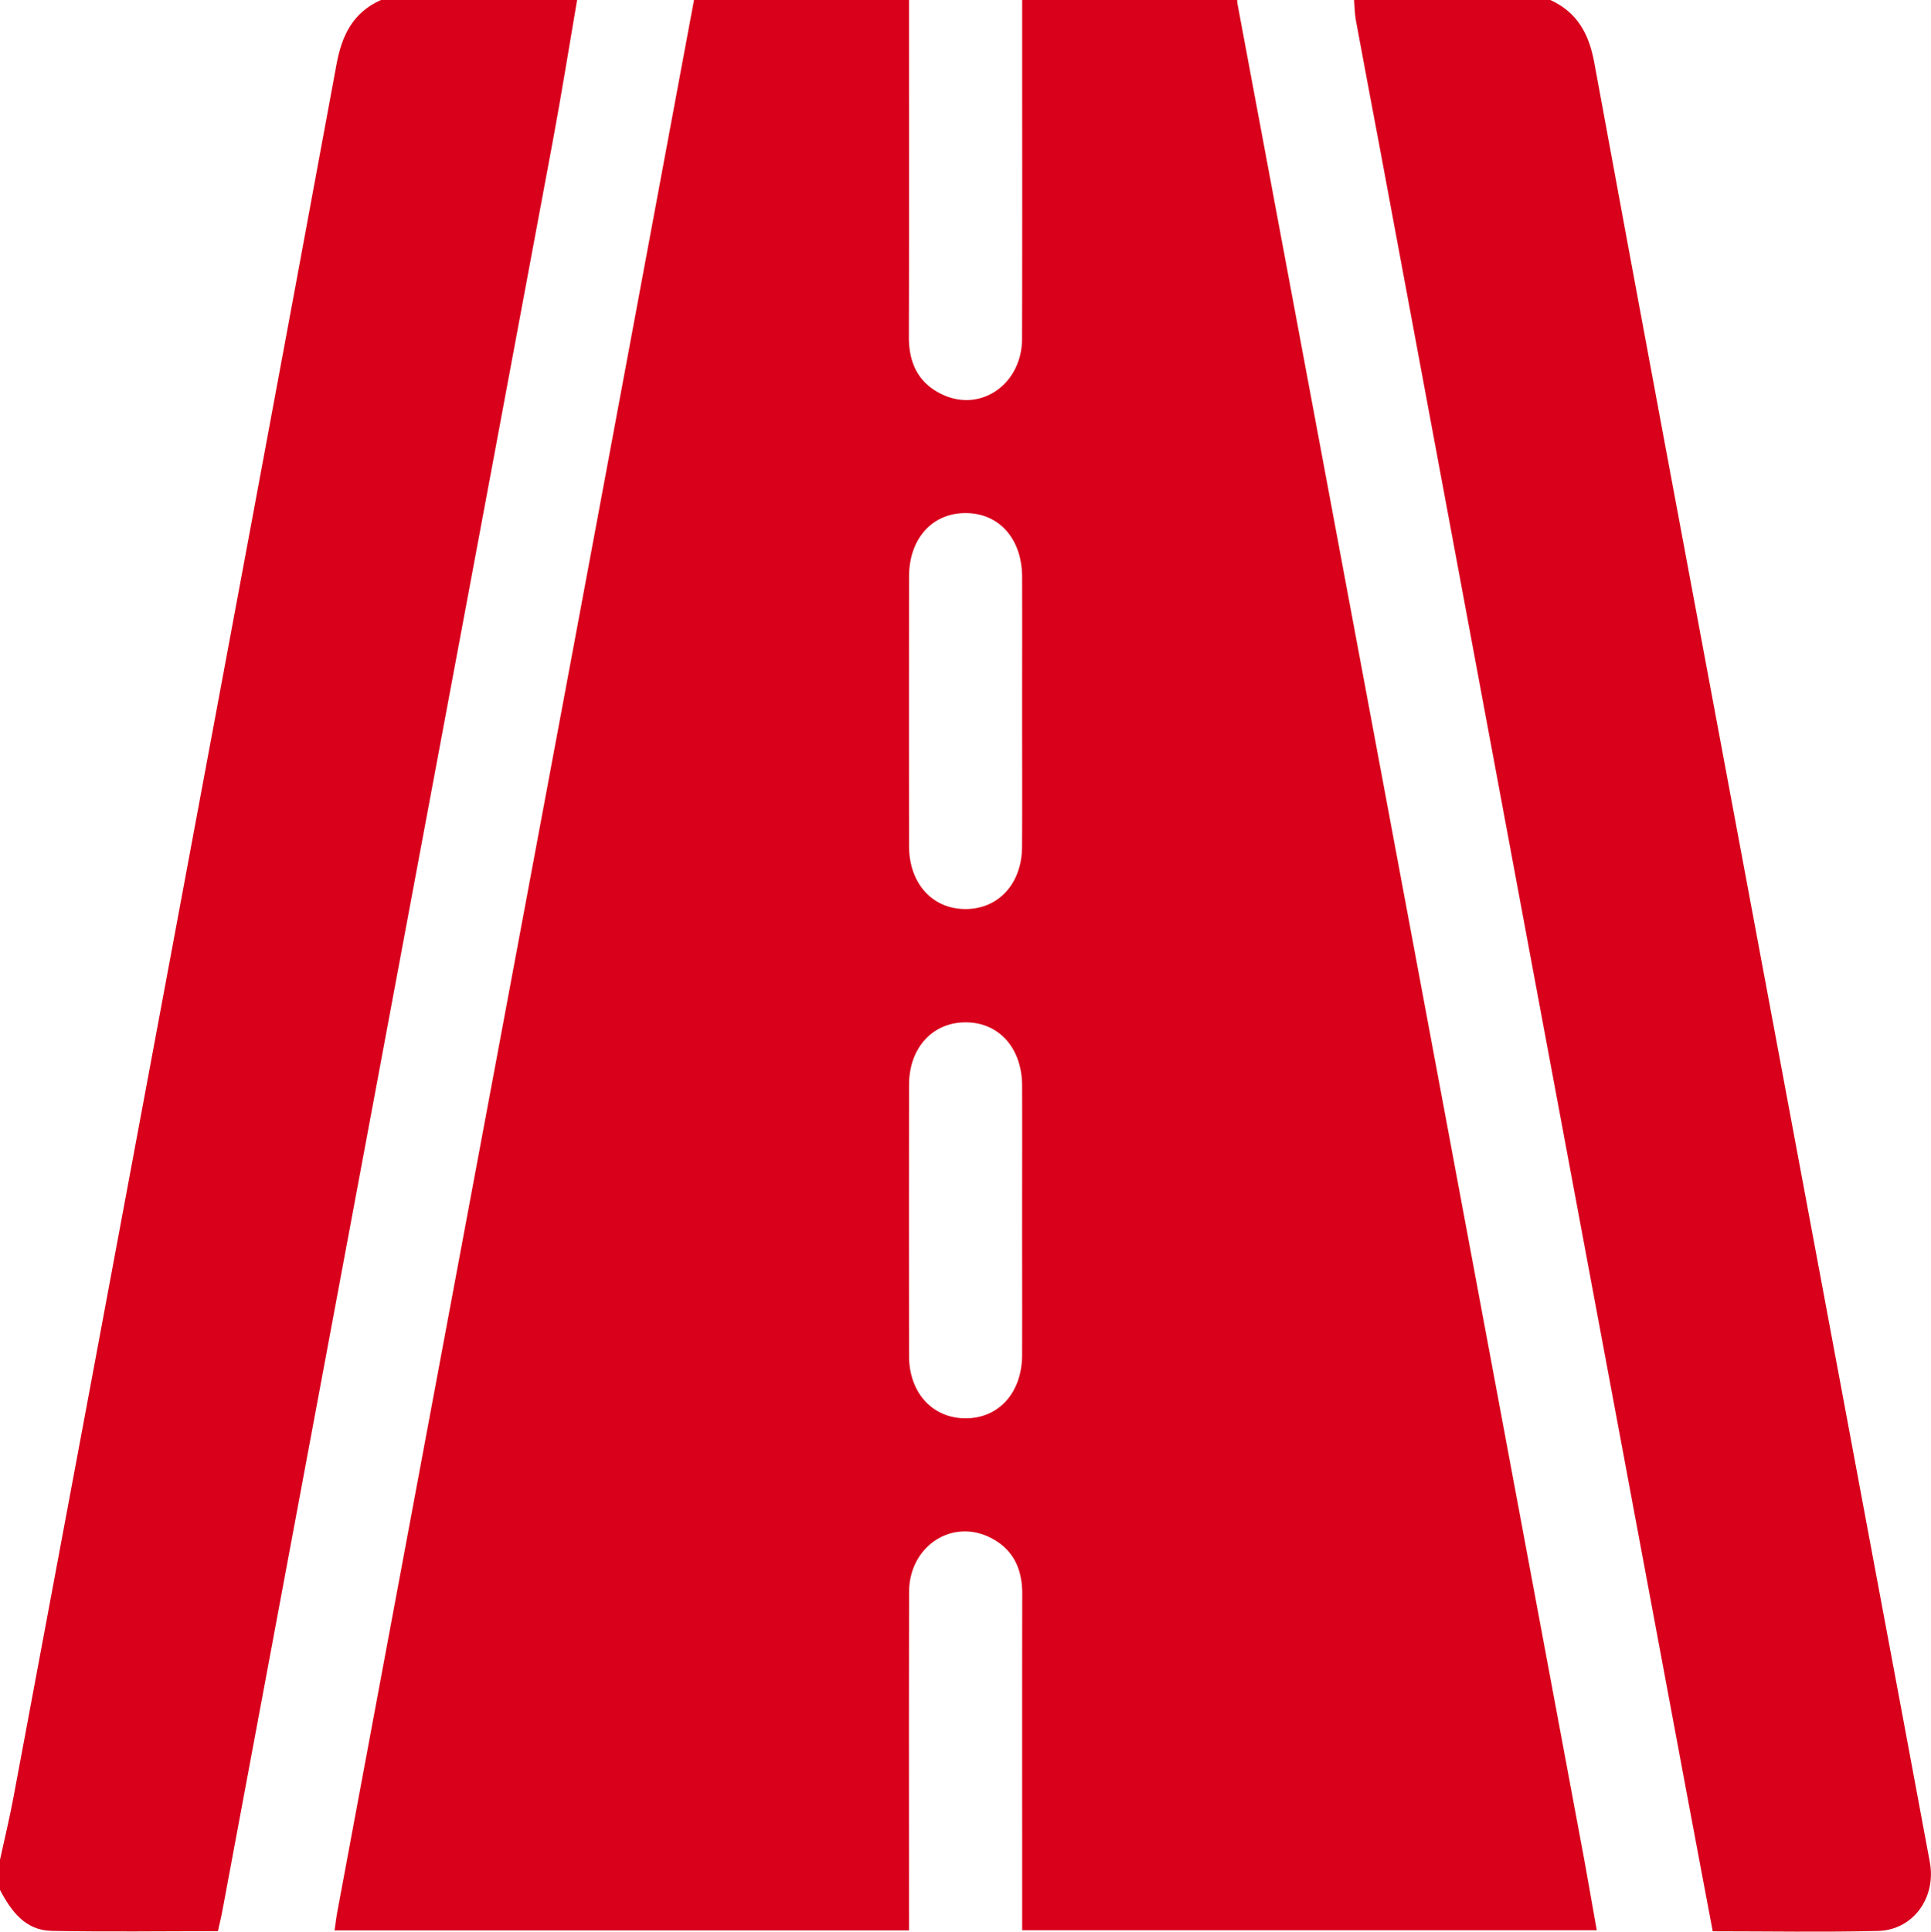
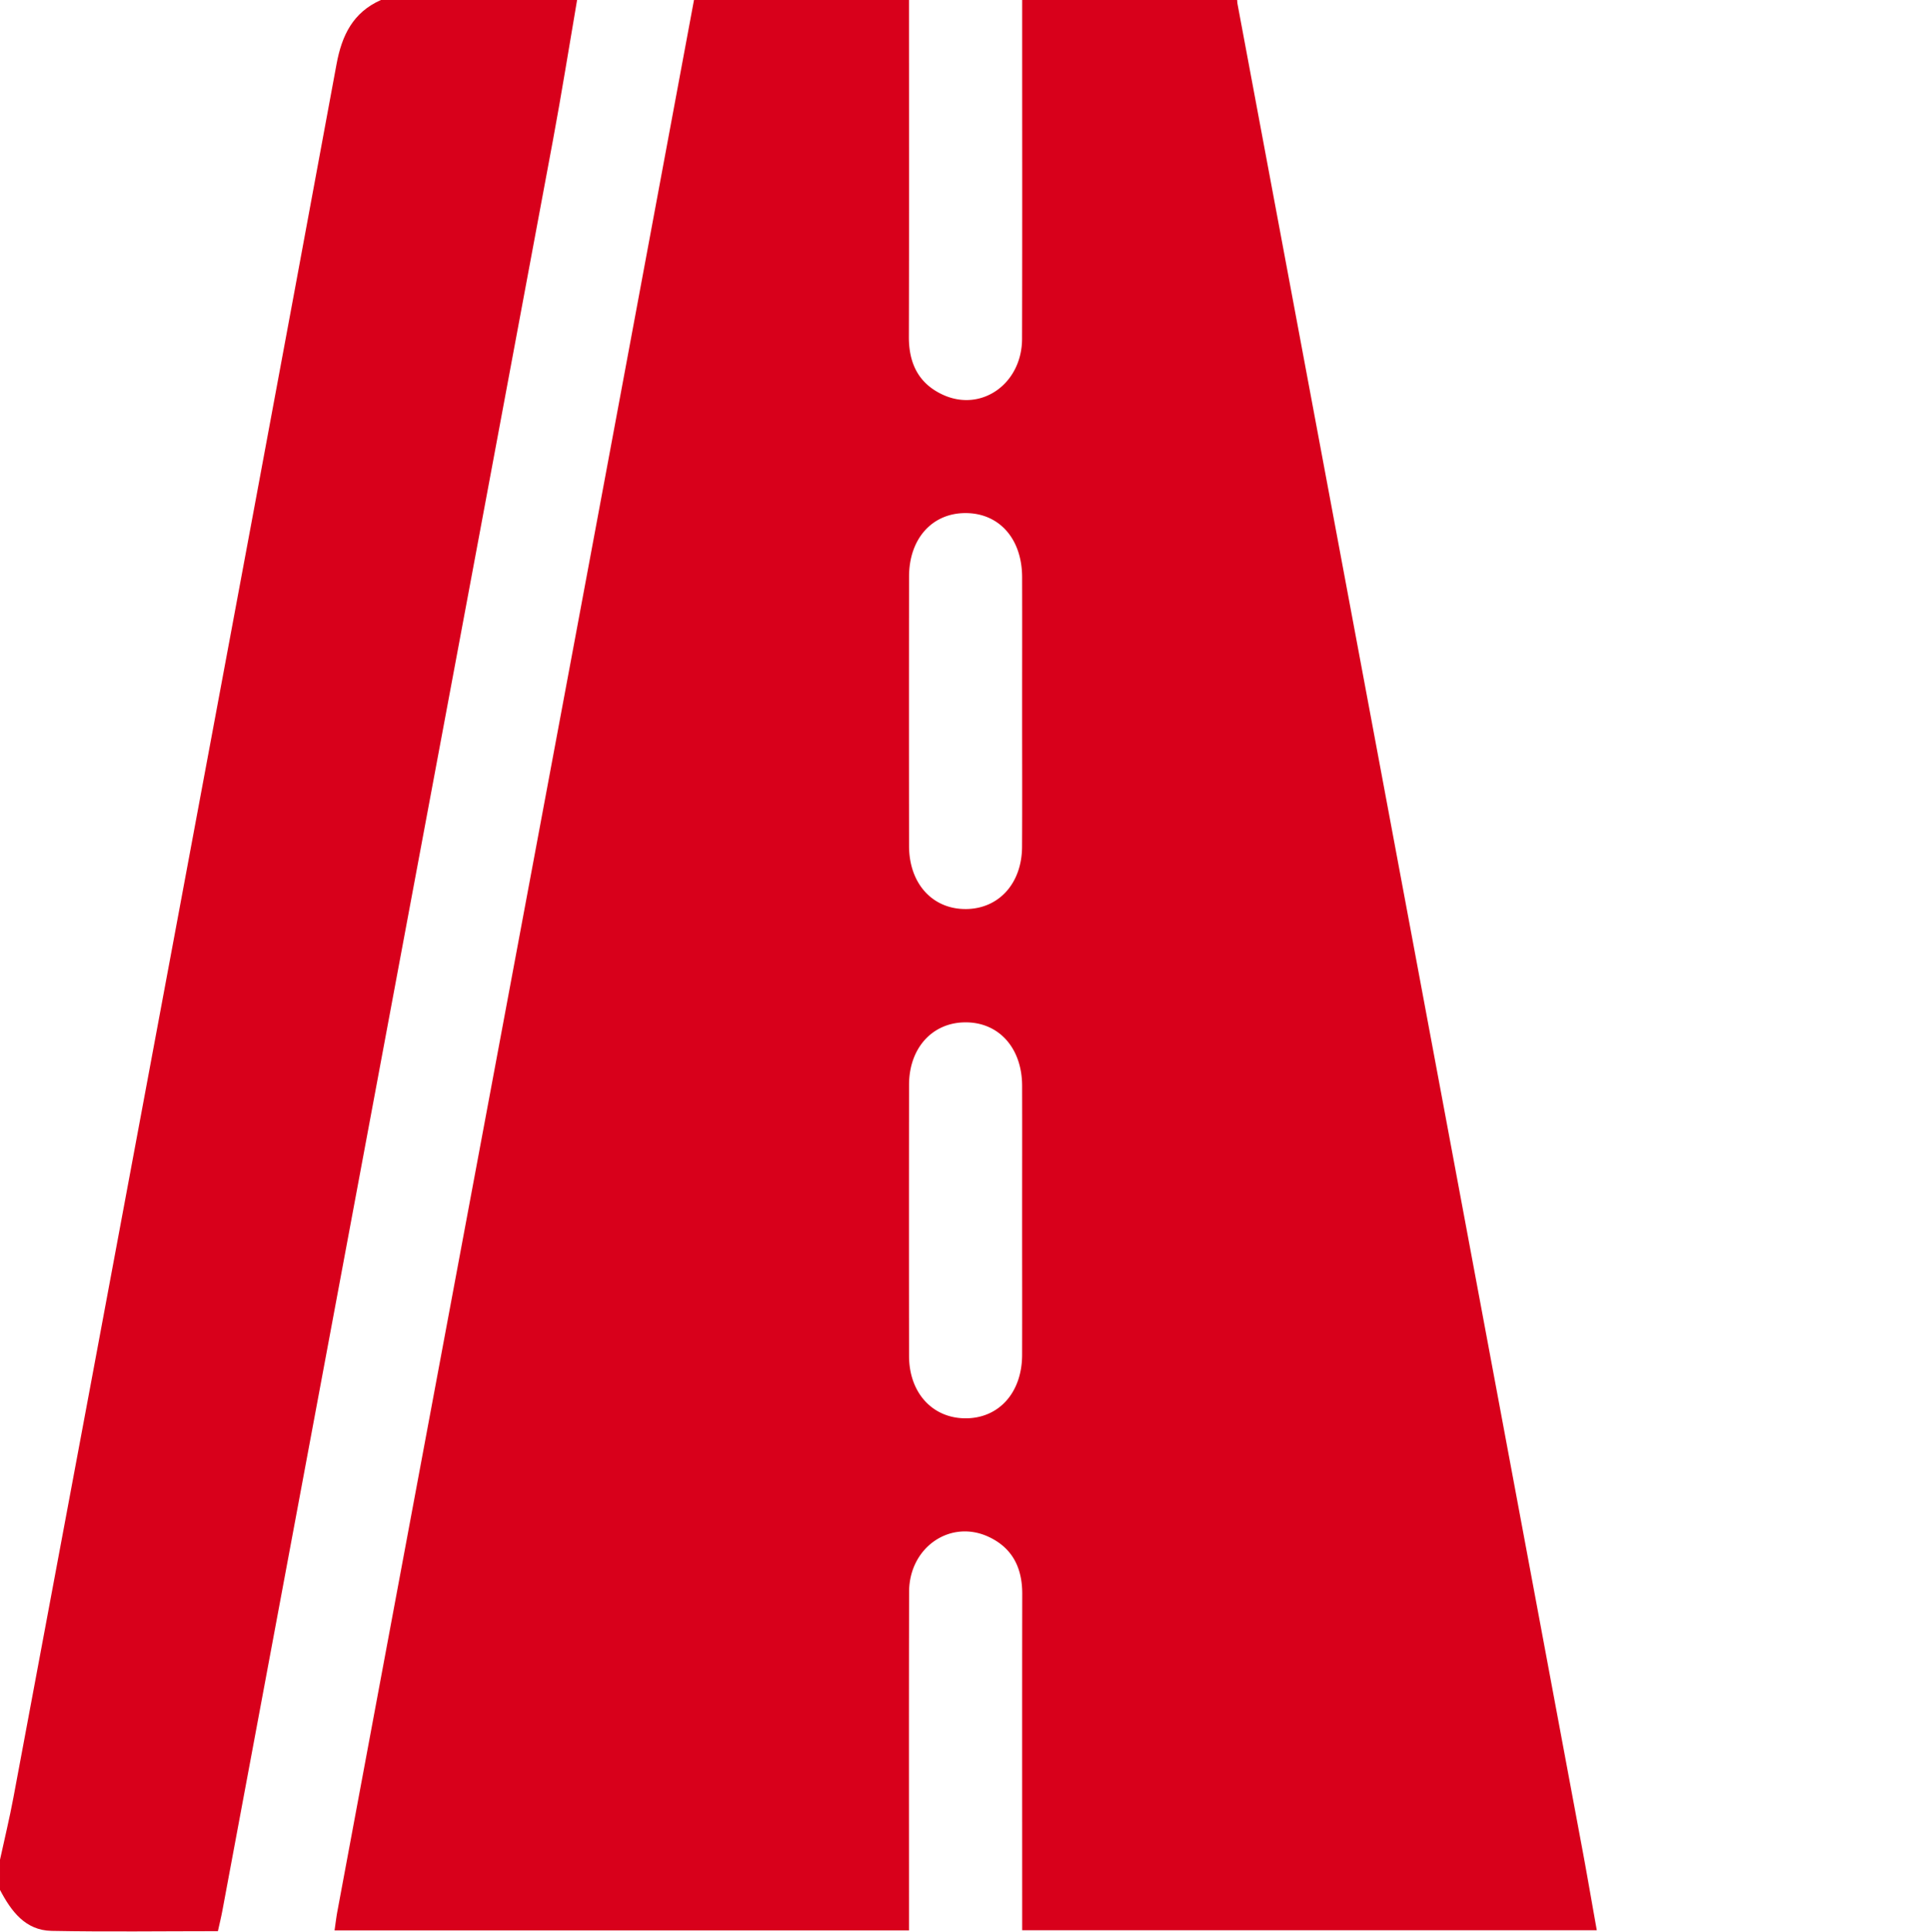
<svg xmlns="http://www.w3.org/2000/svg" width="32.825" height="32.832" viewBox="1405.586 970.361 32.825 32.832">
  <g data-name="Groupe 15105">
    <path d="M1417.383 970.36h3.655c0 1.91.003 3.819-.002 5.727-.001.45.165.793.577.983.655.302 1.345-.185 1.347-.95.005-1.92.001-3.84.002-5.76h3.654c.002.022.003.044.006.065a64666.983 64666.983 0 0 1 5.875 31.437c.08.433.154.867.233 1.307h-9.768v-.367c0-1.784-.002-3.568.001-5.353 0-.435-.163-.772-.562-.962-.653-.312-1.36.169-1.361.93-.005 1.806-.002 3.612-.002 5.418v.337h-9.765c.018-.125.03-.23.05-.334a24122 24122 0 0 1 1.638-8.78l2.405-12.871c.674-3.609 1.345-7.217 2.017-10.826Zm5.578 12.116c0-.768.002-1.536 0-2.304-.001-.65-.386-1.087-.956-1.09-.571-.004-.966.434-.966 1.08-.002 1.525-.002 3.05 0 4.576 0 .642.4 1.08.971 1.074.559-.006.949-.44.95-1.064.004-.757.001-1.514.001-2.272Zm0 8.643c0-.768.002-1.536 0-2.304-.002-.644-.398-1.082-.969-1.077-.559.004-.952.438-.953 1.06-.002 1.536-.002 3.072 0 4.608 0 .624.393 1.057.952 1.062.571.005.968-.433.97-1.077.002-.757 0-1.514 0-2.272Z" fill="#d8001b" fill-rule="evenodd" data-name="Tracé 28720" />
-     <path d="M1431.938 970.36c.458.208.659.573.749 1.063.767 4.177 1.55 8.351 2.33 12.526l2.469 13.216c.302 1.616.606 3.23.905 4.846.112.605-.284 1.155-.88 1.17-.927.023-1.856.006-2.81.006-.152-.807-.303-1.6-.451-2.395l-2.61-13.972c-.865-4.636-1.728-9.273-2.592-13.91-.137-.734-.278-1.467-.413-2.202-.021-.114-.021-.231-.031-.347h3.334Z" fill="#d8001b" fill-rule="evenodd" data-name="Tracé 28721" />
    <path d="M1415.396 970.36c-.137.799-.264 1.598-.412 2.393-.822 4.416-1.649 8.831-2.474 13.246l-2.532 13.561-.611 3.272c-.021.114-.049.226-.077.353-.95 0-1.89.013-2.828-.005-.447-.009-.686-.335-.876-.696v-.513c.076-.352.162-.703.228-1.057.886-4.73 1.77-9.462 2.652-14.193.95-5.088 1.9-10.176 2.84-15.266.091-.496.281-.883.755-1.094h3.335Z" fill="#d8001b" fill-rule="evenodd" data-name="Tracé 28722" />
  </g>
</svg>